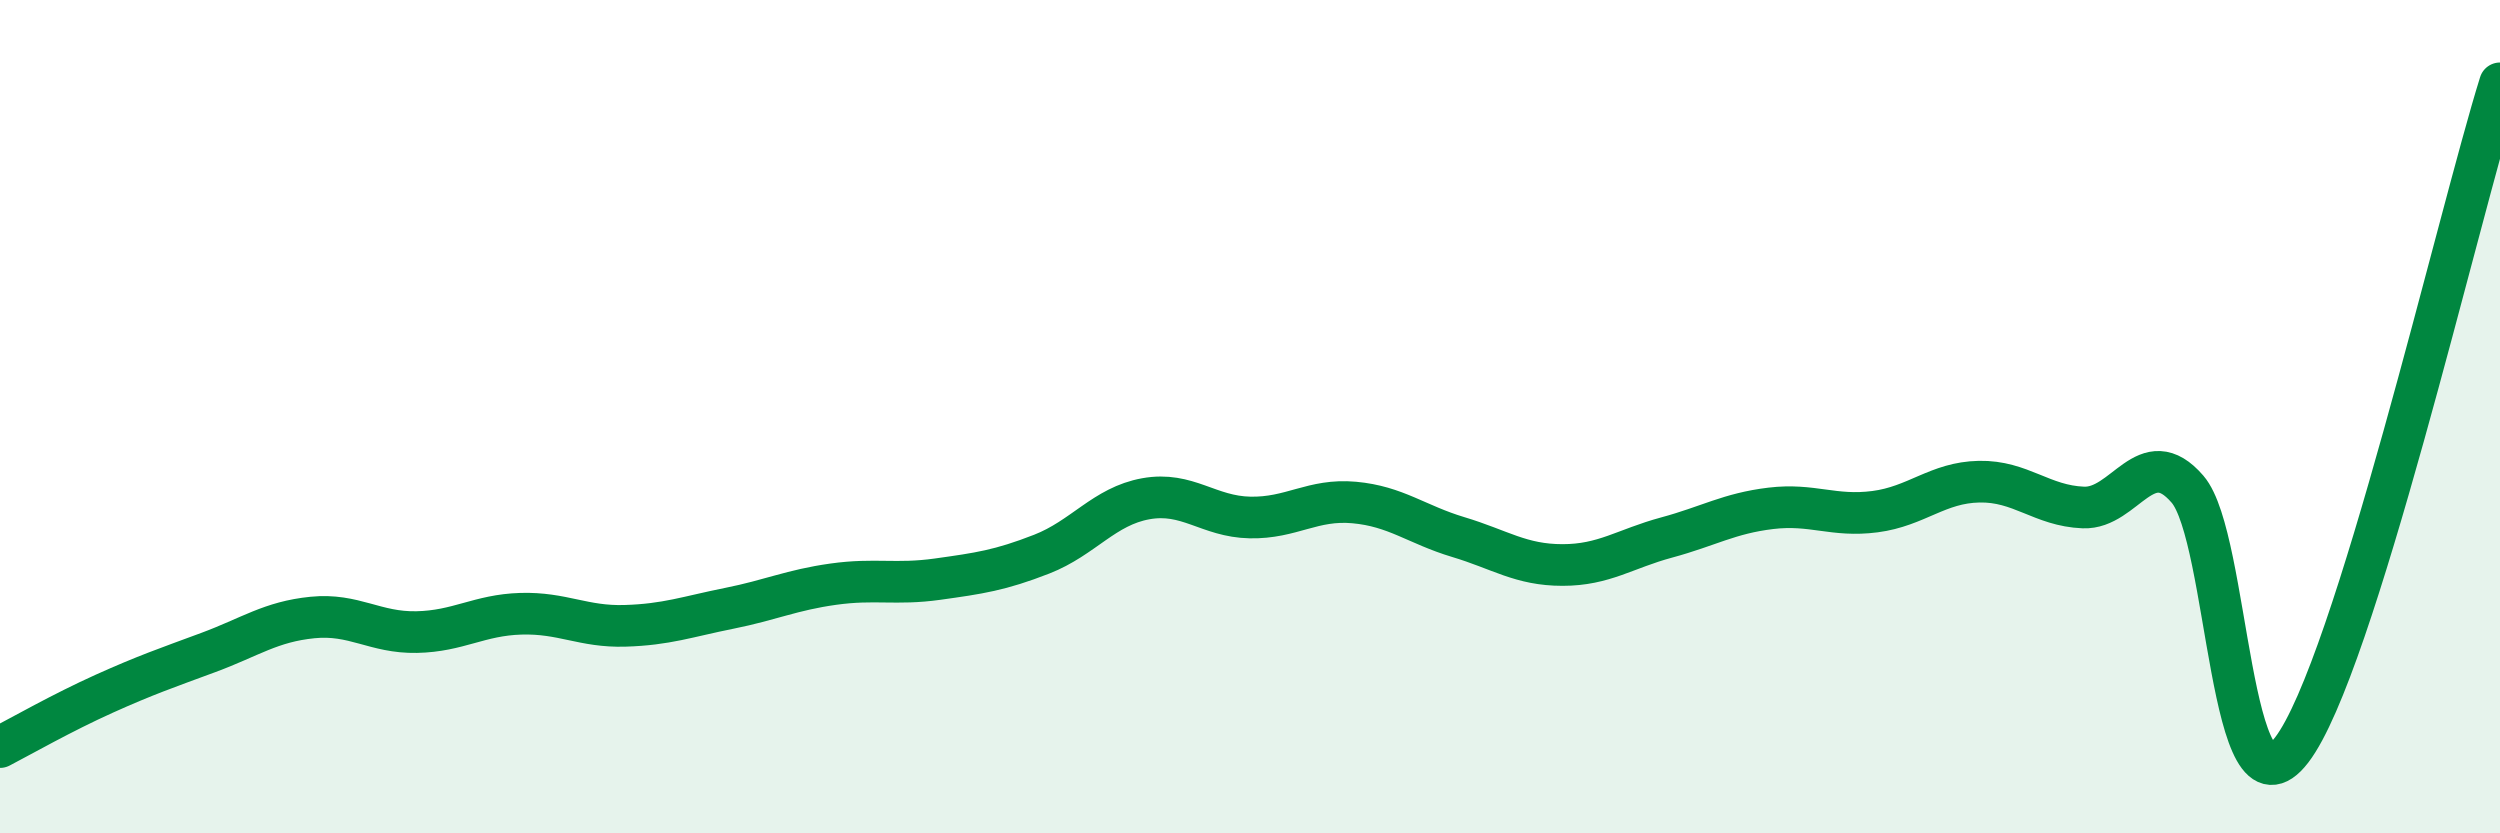
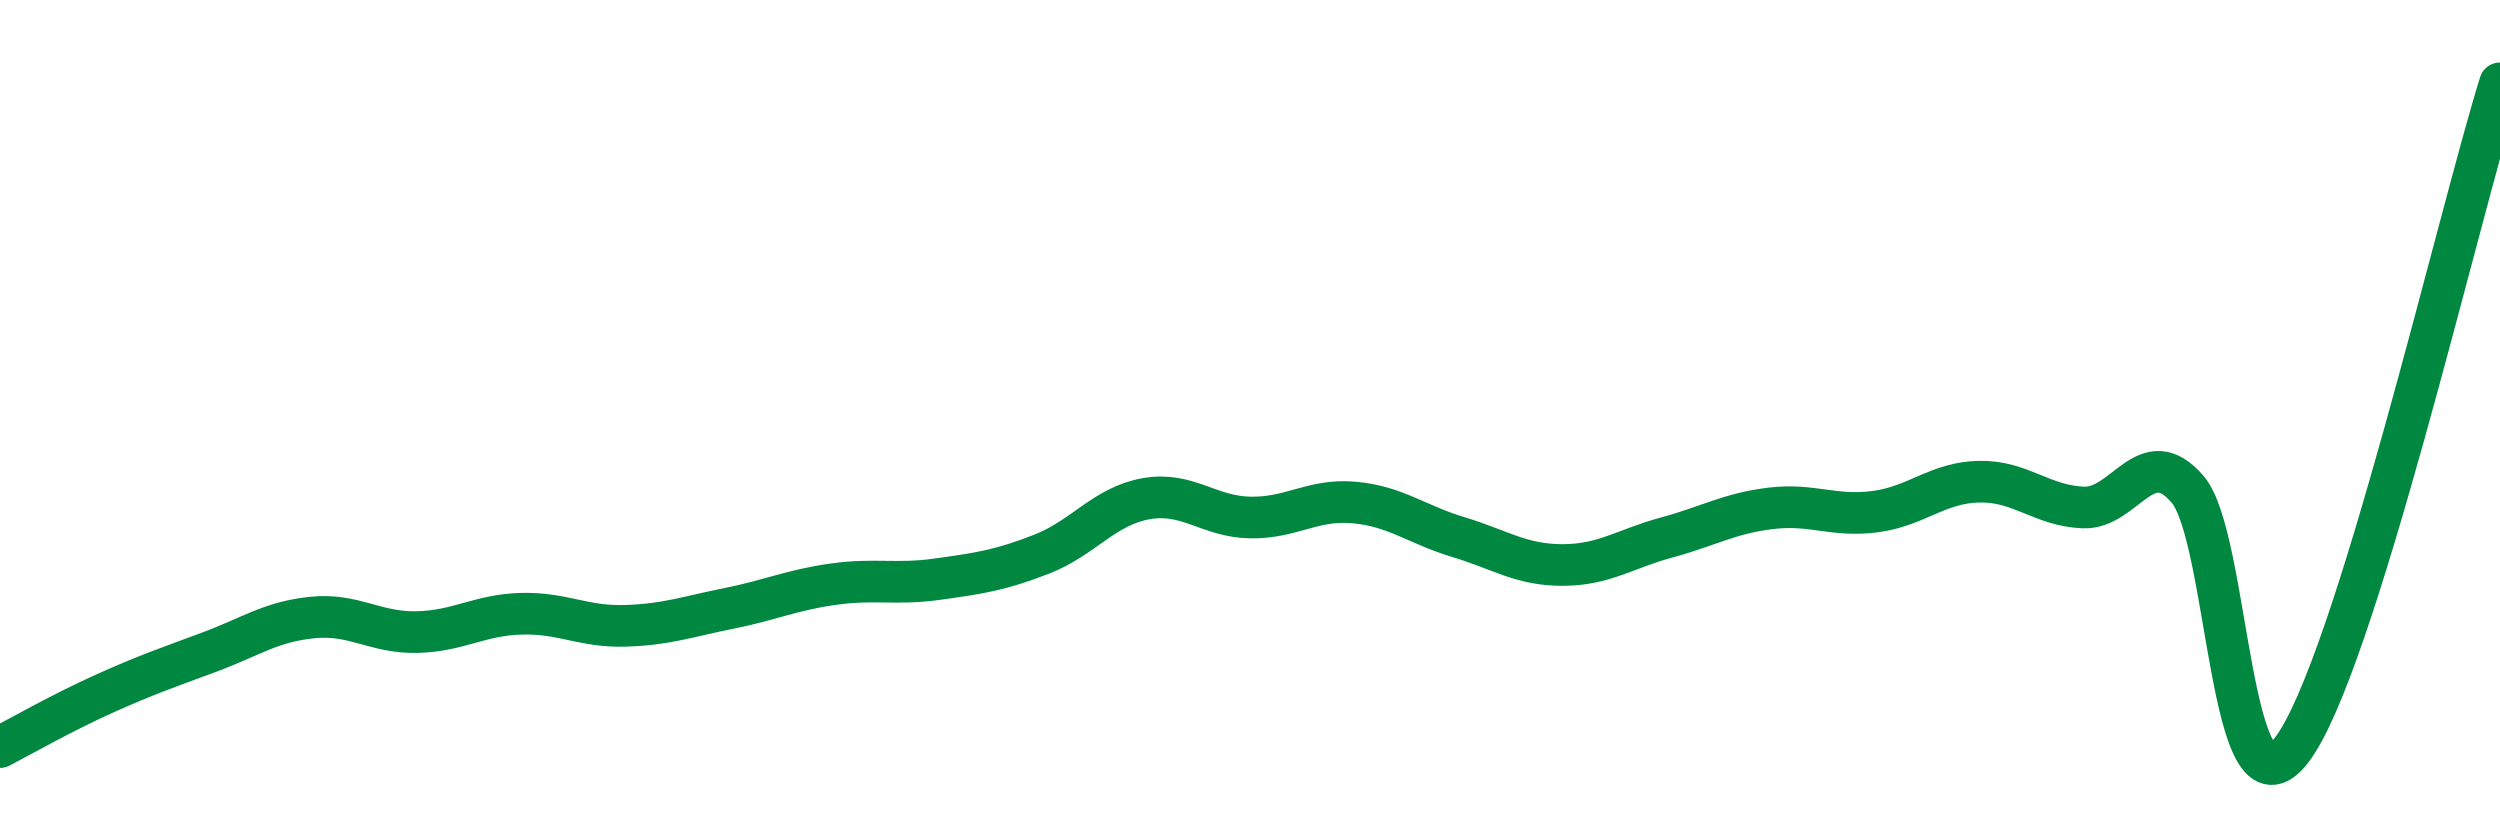
<svg xmlns="http://www.w3.org/2000/svg" width="60" height="20" viewBox="0 0 60 20">
-   <path d="M 0,17.93 C 0.5,17.67 1.5,17.1 2.5,16.65 C 3.5,16.2 4,16.03 5,15.66 C 6,15.29 6.5,14.92 7.5,14.82 C 8.5,14.72 9,15.19 10,15.17 C 11,15.15 11.5,14.76 12.5,14.73 C 13.5,14.7 14,15.05 15,15.02 C 16,14.99 16.5,14.8 17.5,14.6 C 18.5,14.4 19,14.16 20,14.02 C 21,13.88 21.5,14.04 22.5,13.9 C 23.5,13.76 24,13.69 25,13.3 C 26,12.91 26.5,12.15 27.5,11.97 C 28.5,11.79 29,12.4 30,12.42 C 31,12.44 31.5,11.97 32.5,12.06 C 33.5,12.15 34,12.59 35,12.89 C 36,13.19 36.5,13.56 37.5,13.56 C 38.5,13.56 39,13.17 40,12.9 C 41,12.63 41.5,12.32 42.5,12.2 C 43.5,12.08 44,12.41 45,12.28 C 46,12.15 46.5,11.58 47.5,11.56 C 48.5,11.54 49,12.14 50,12.18 C 51,12.22 51.5,10.58 52.5,11.74 C 53.5,12.9 53.5,19.95 55,18 C 56.5,16.05 59,5.2 60,2L60 20L0 20Z" fill="#008740" opacity="0.1" stroke-linecap="round" stroke-linejoin="round" />
  <path d="M 0,17.93 C 0.5,17.67 1.5,17.1 2.5,16.65 C 3.5,16.2 4,16.03 5,15.66 C 6,15.29 6.5,14.92 7.5,14.82 C 8.5,14.72 9,15.19 10,15.17 C 11,15.15 11.5,14.76 12.5,14.73 C 13.5,14.7 14,15.05 15,15.02 C 16,14.99 16.5,14.8 17.5,14.6 C 18.5,14.4 19,14.16 20,14.02 C 21,13.88 21.5,14.04 22.5,13.9 C 23.5,13.76 24,13.69 25,13.3 C 26,12.91 26.5,12.15 27.5,11.97 C 28.5,11.79 29,12.4 30,12.42 C 31,12.44 31.5,11.97 32.5,12.06 C 33.5,12.15 34,12.59 35,12.89 C 36,13.19 36.5,13.56 37.5,13.56 C 38.5,13.56 39,13.17 40,12.9 C 41,12.63 41.5,12.32 42.5,12.2 C 43.5,12.08 44,12.41 45,12.28 C 46,12.15 46.5,11.58 47.5,11.56 C 48.5,11.54 49,12.14 50,12.18 C 51,12.22 51.5,10.58 52.5,11.74 C 53.5,12.9 53.5,19.95 55,18 C 56.5,16.05 59,5.2 60,2" stroke="#008740" stroke-width="1" fill="none" stroke-linecap="round" stroke-linejoin="round" />
</svg>